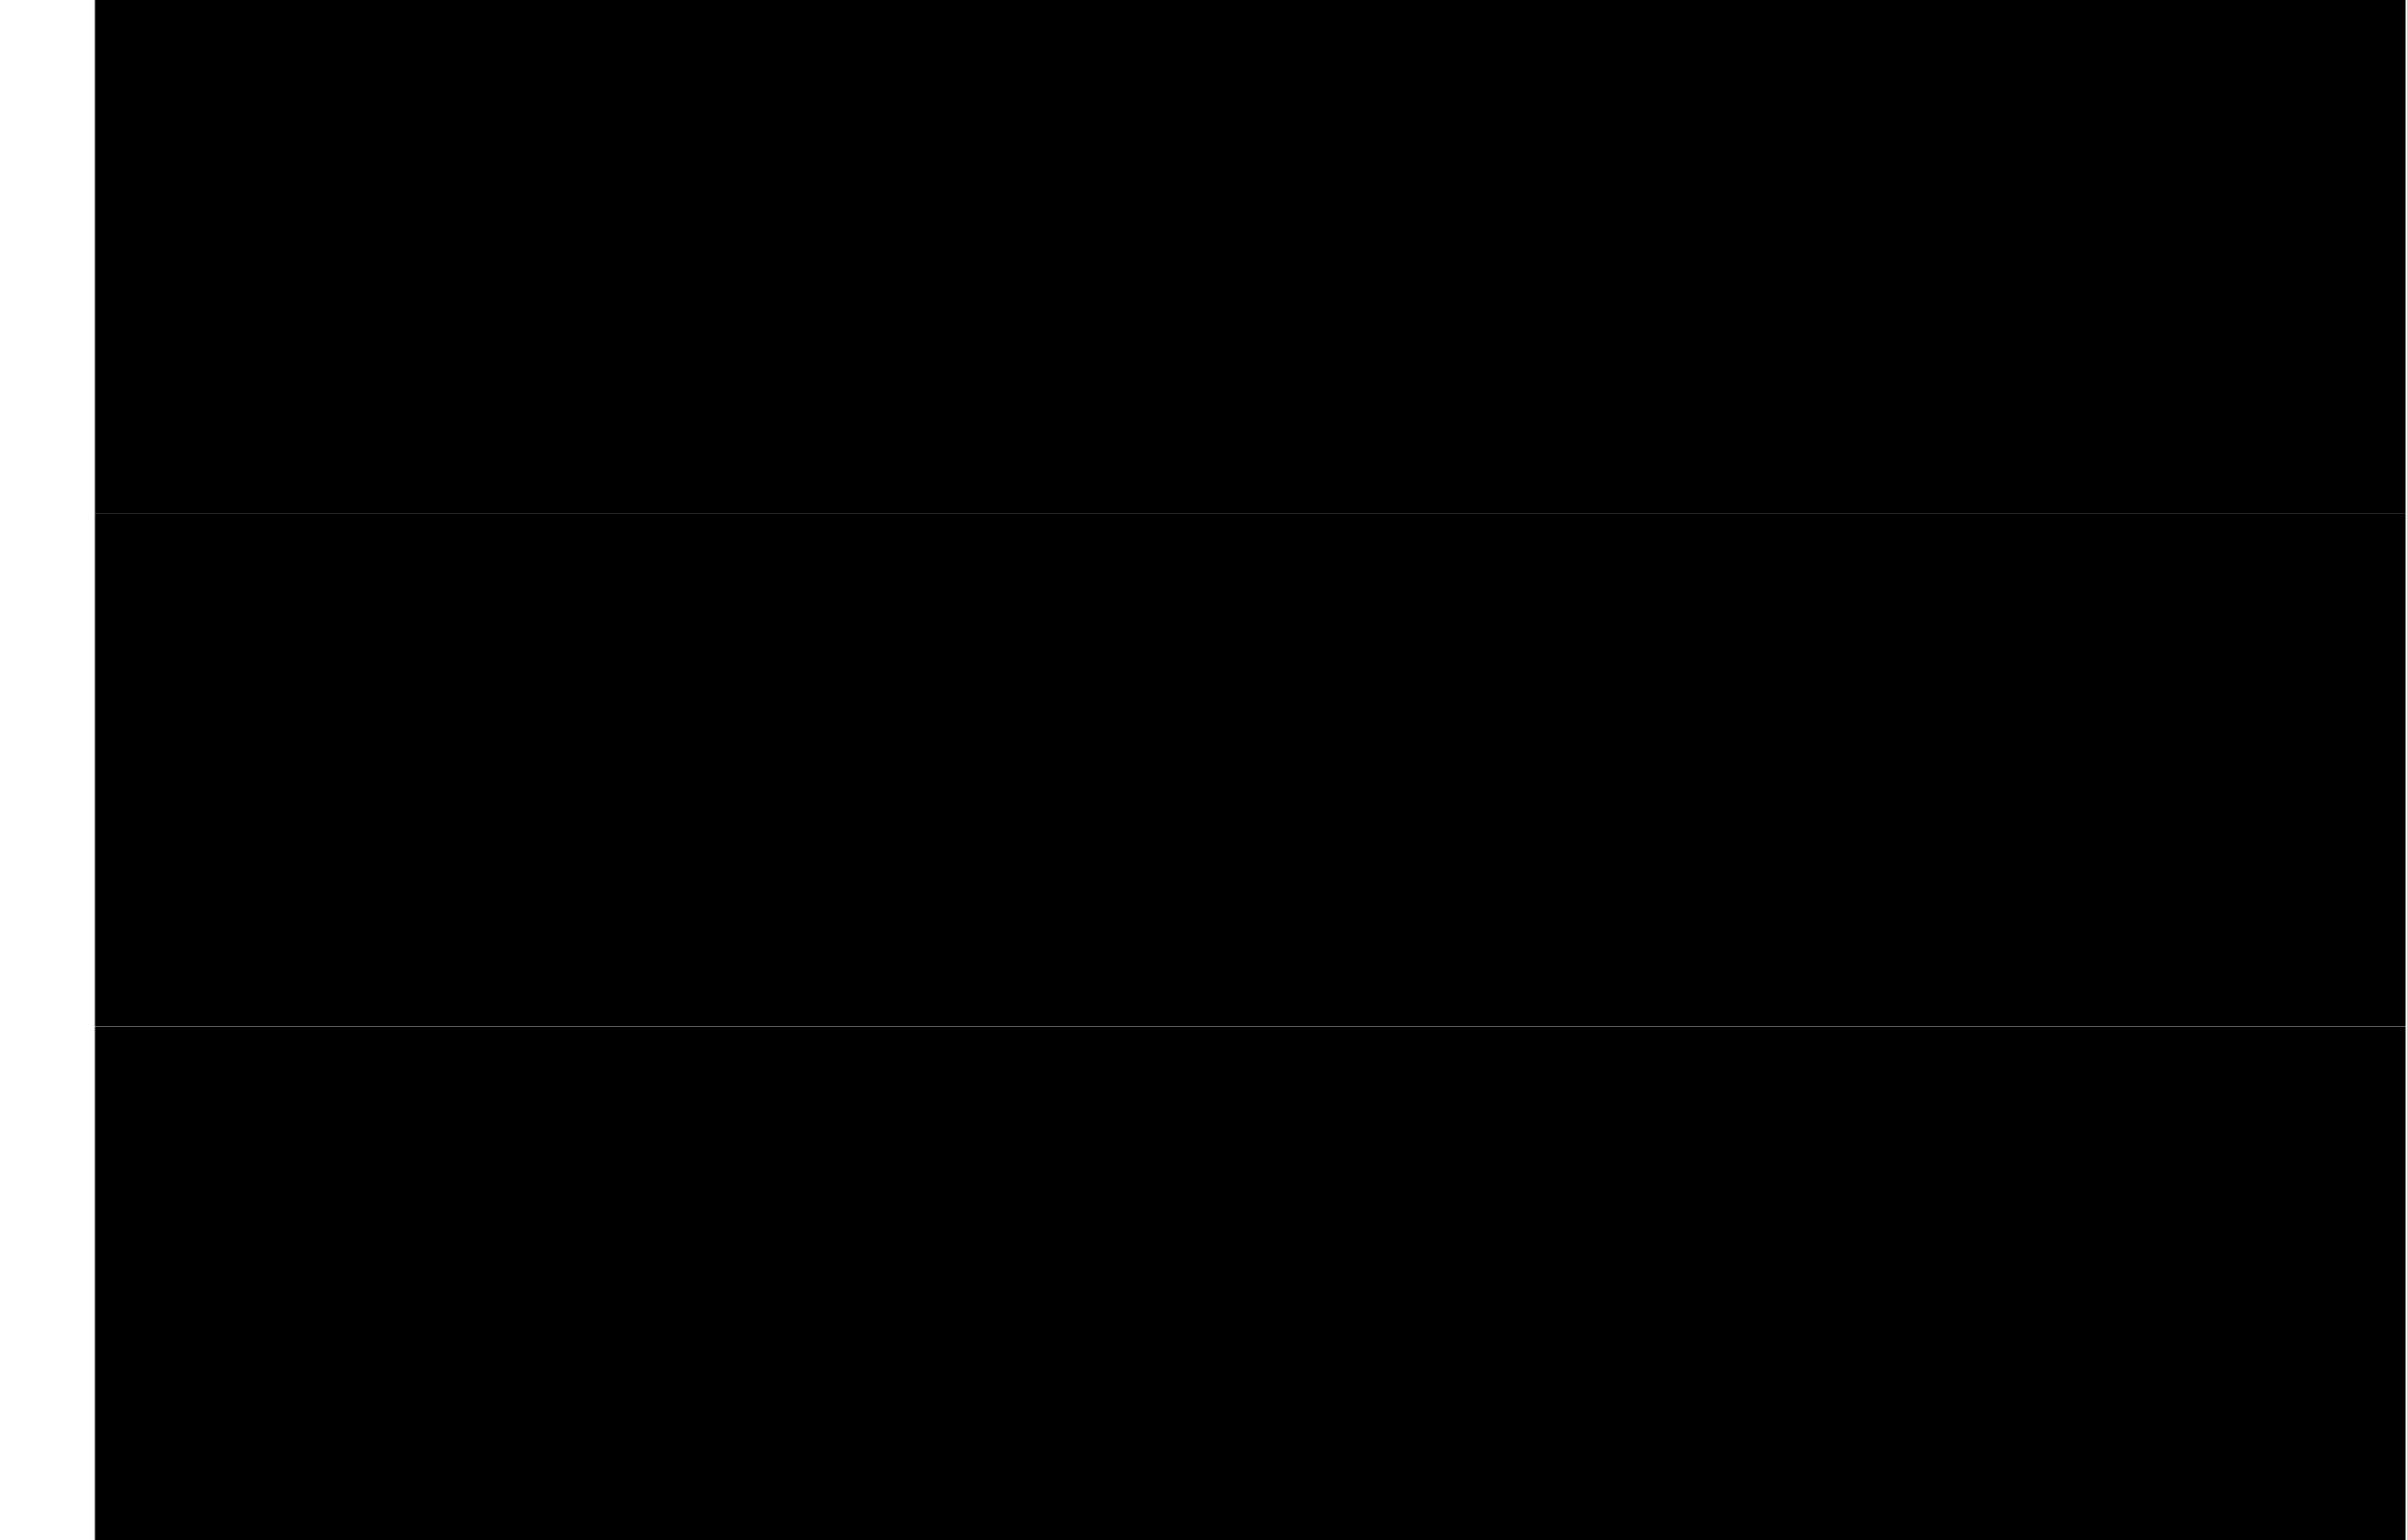
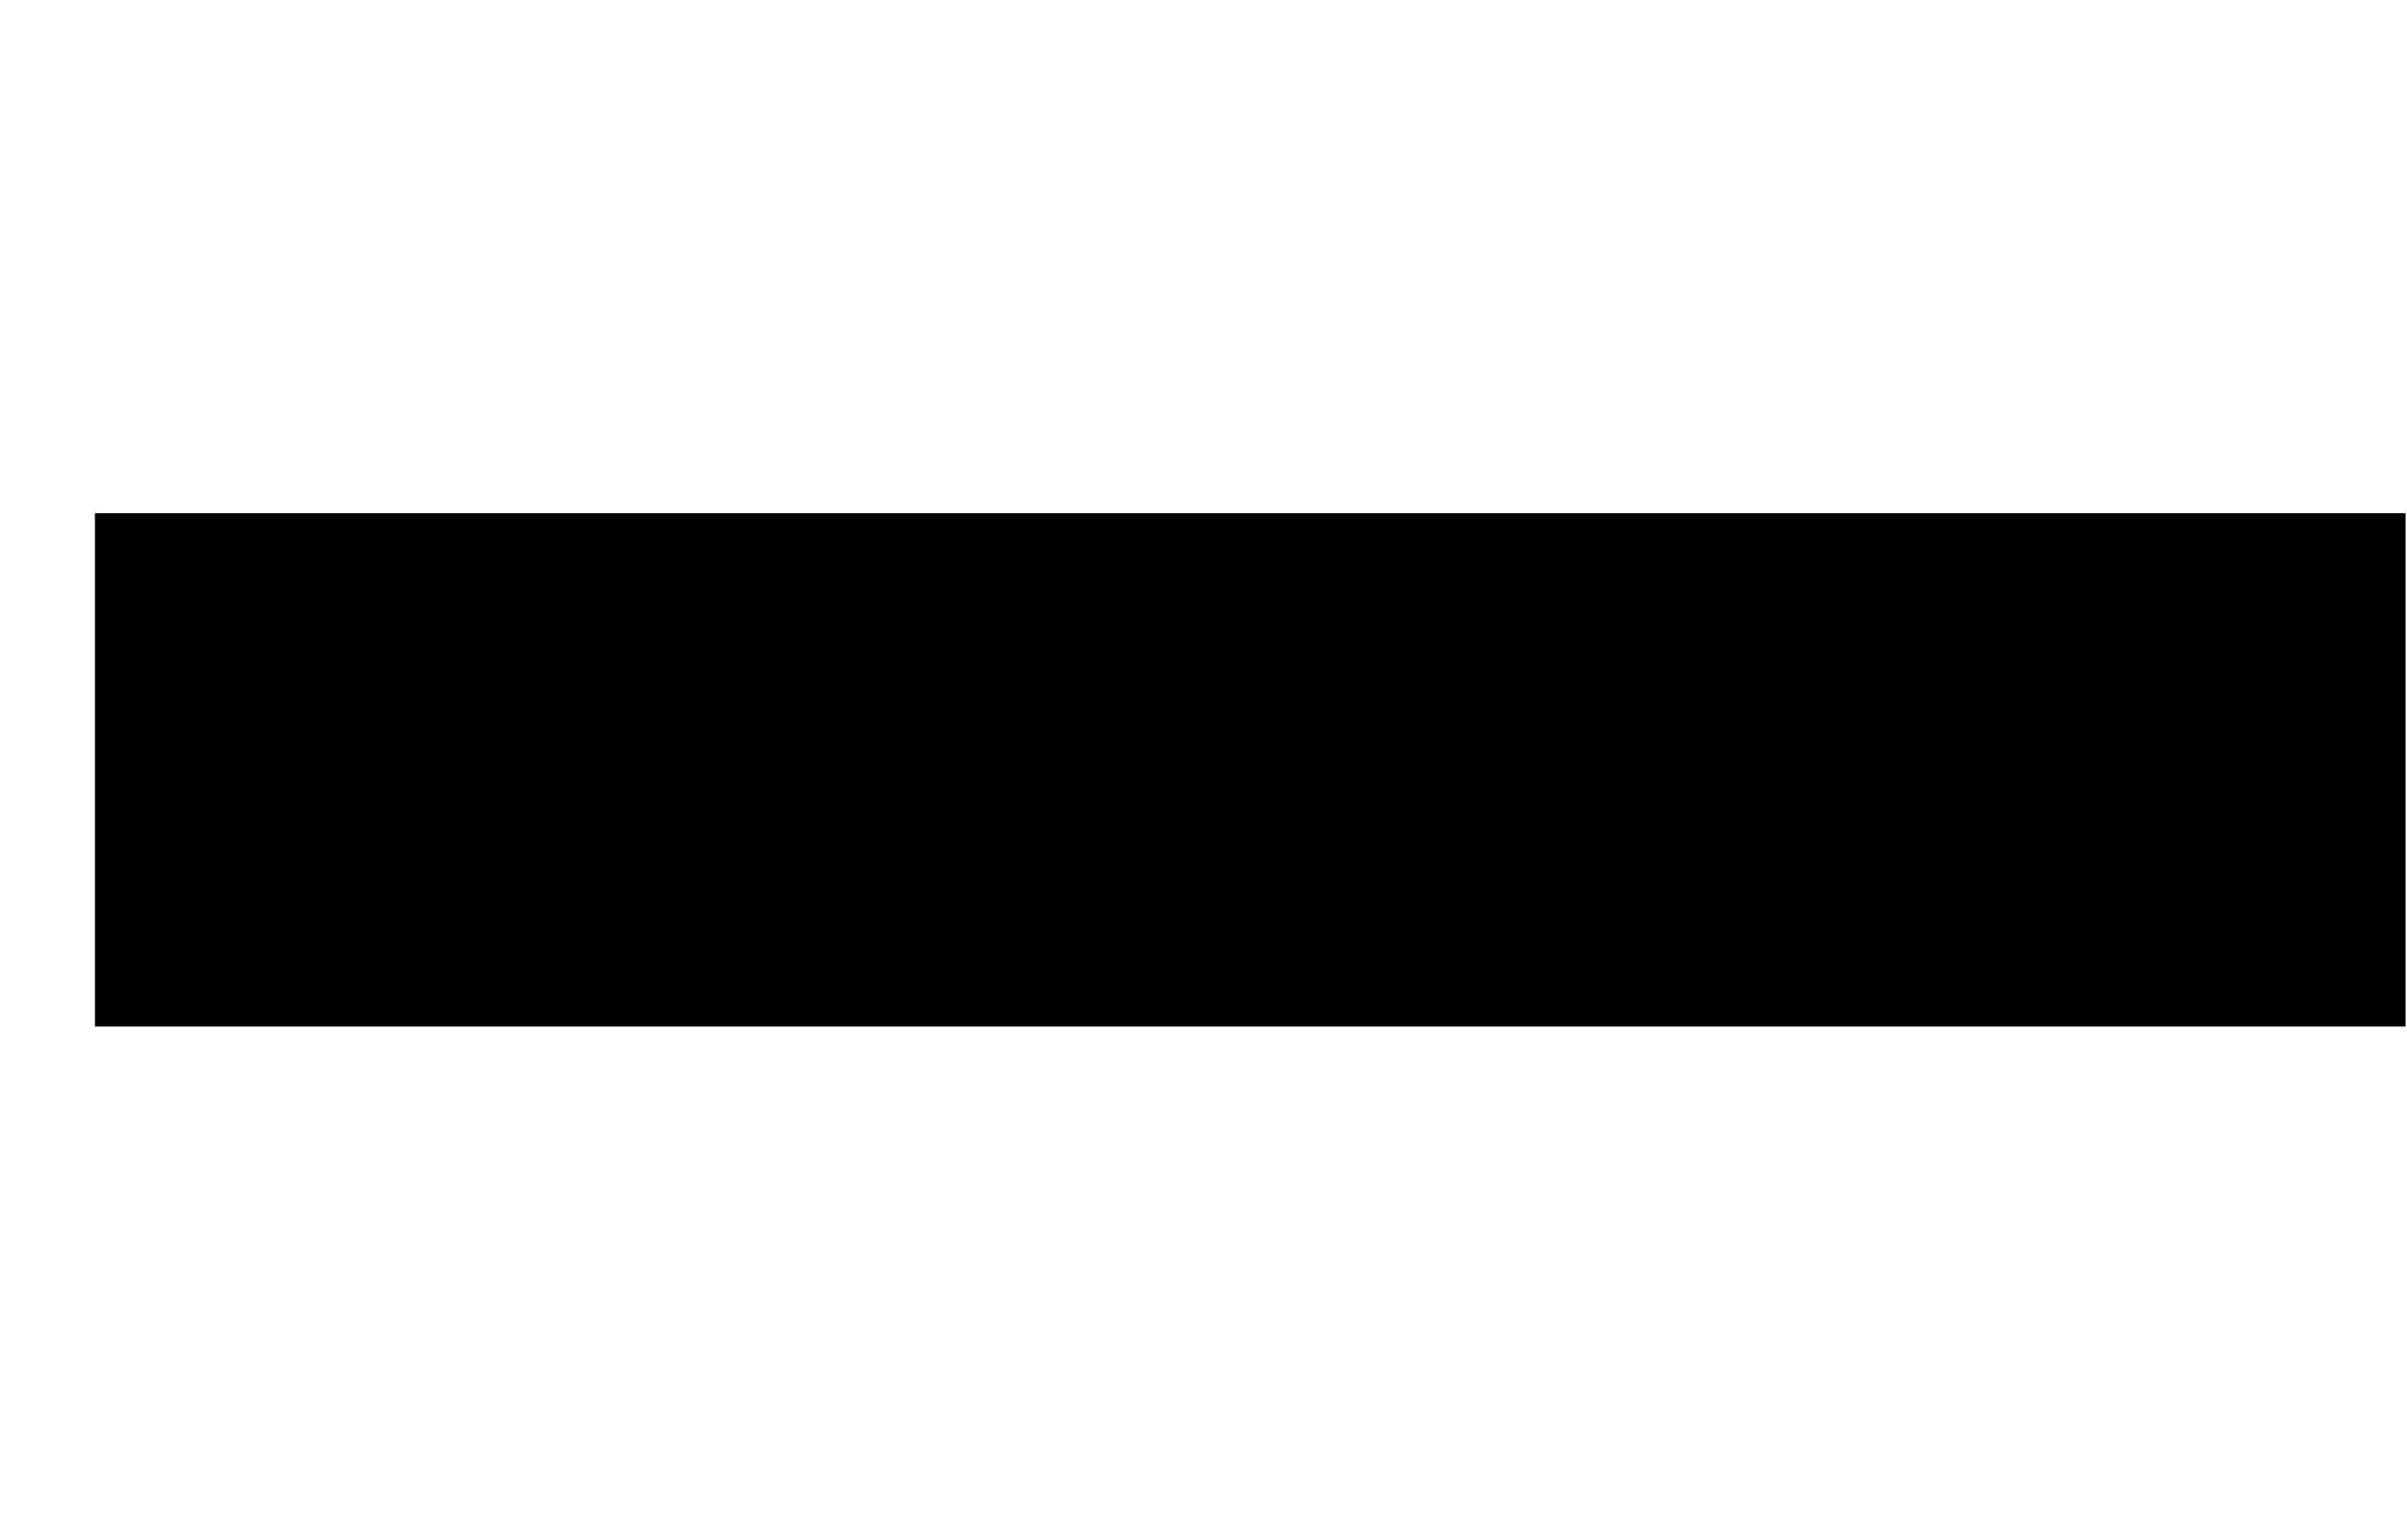
<svg xmlns="http://www.w3.org/2000/svg" width="25" height="16" viewBox="0 0 25 16" fill="none">
-   <path d="M0.986 0H24.985V5.333H0.986V0Z" fill="black" style="fill:black;fill-opacity:1;" />
  <path d="M0.986 10.665H24.985V5.332H0.986V10.665Z" fill="#F90805" style="fill:#F90805;fill:color(display-p3 0.977 0.031 0.02);fill-opacity:1;" />
-   <path d="M0.986 10.667H24.985V16H0.986V10.667Z" fill="#FEDC36" style="fill:#FEDC36;fill:color(display-p3 0.996 0.863 0.212);fill-opacity:1;" />
</svg>